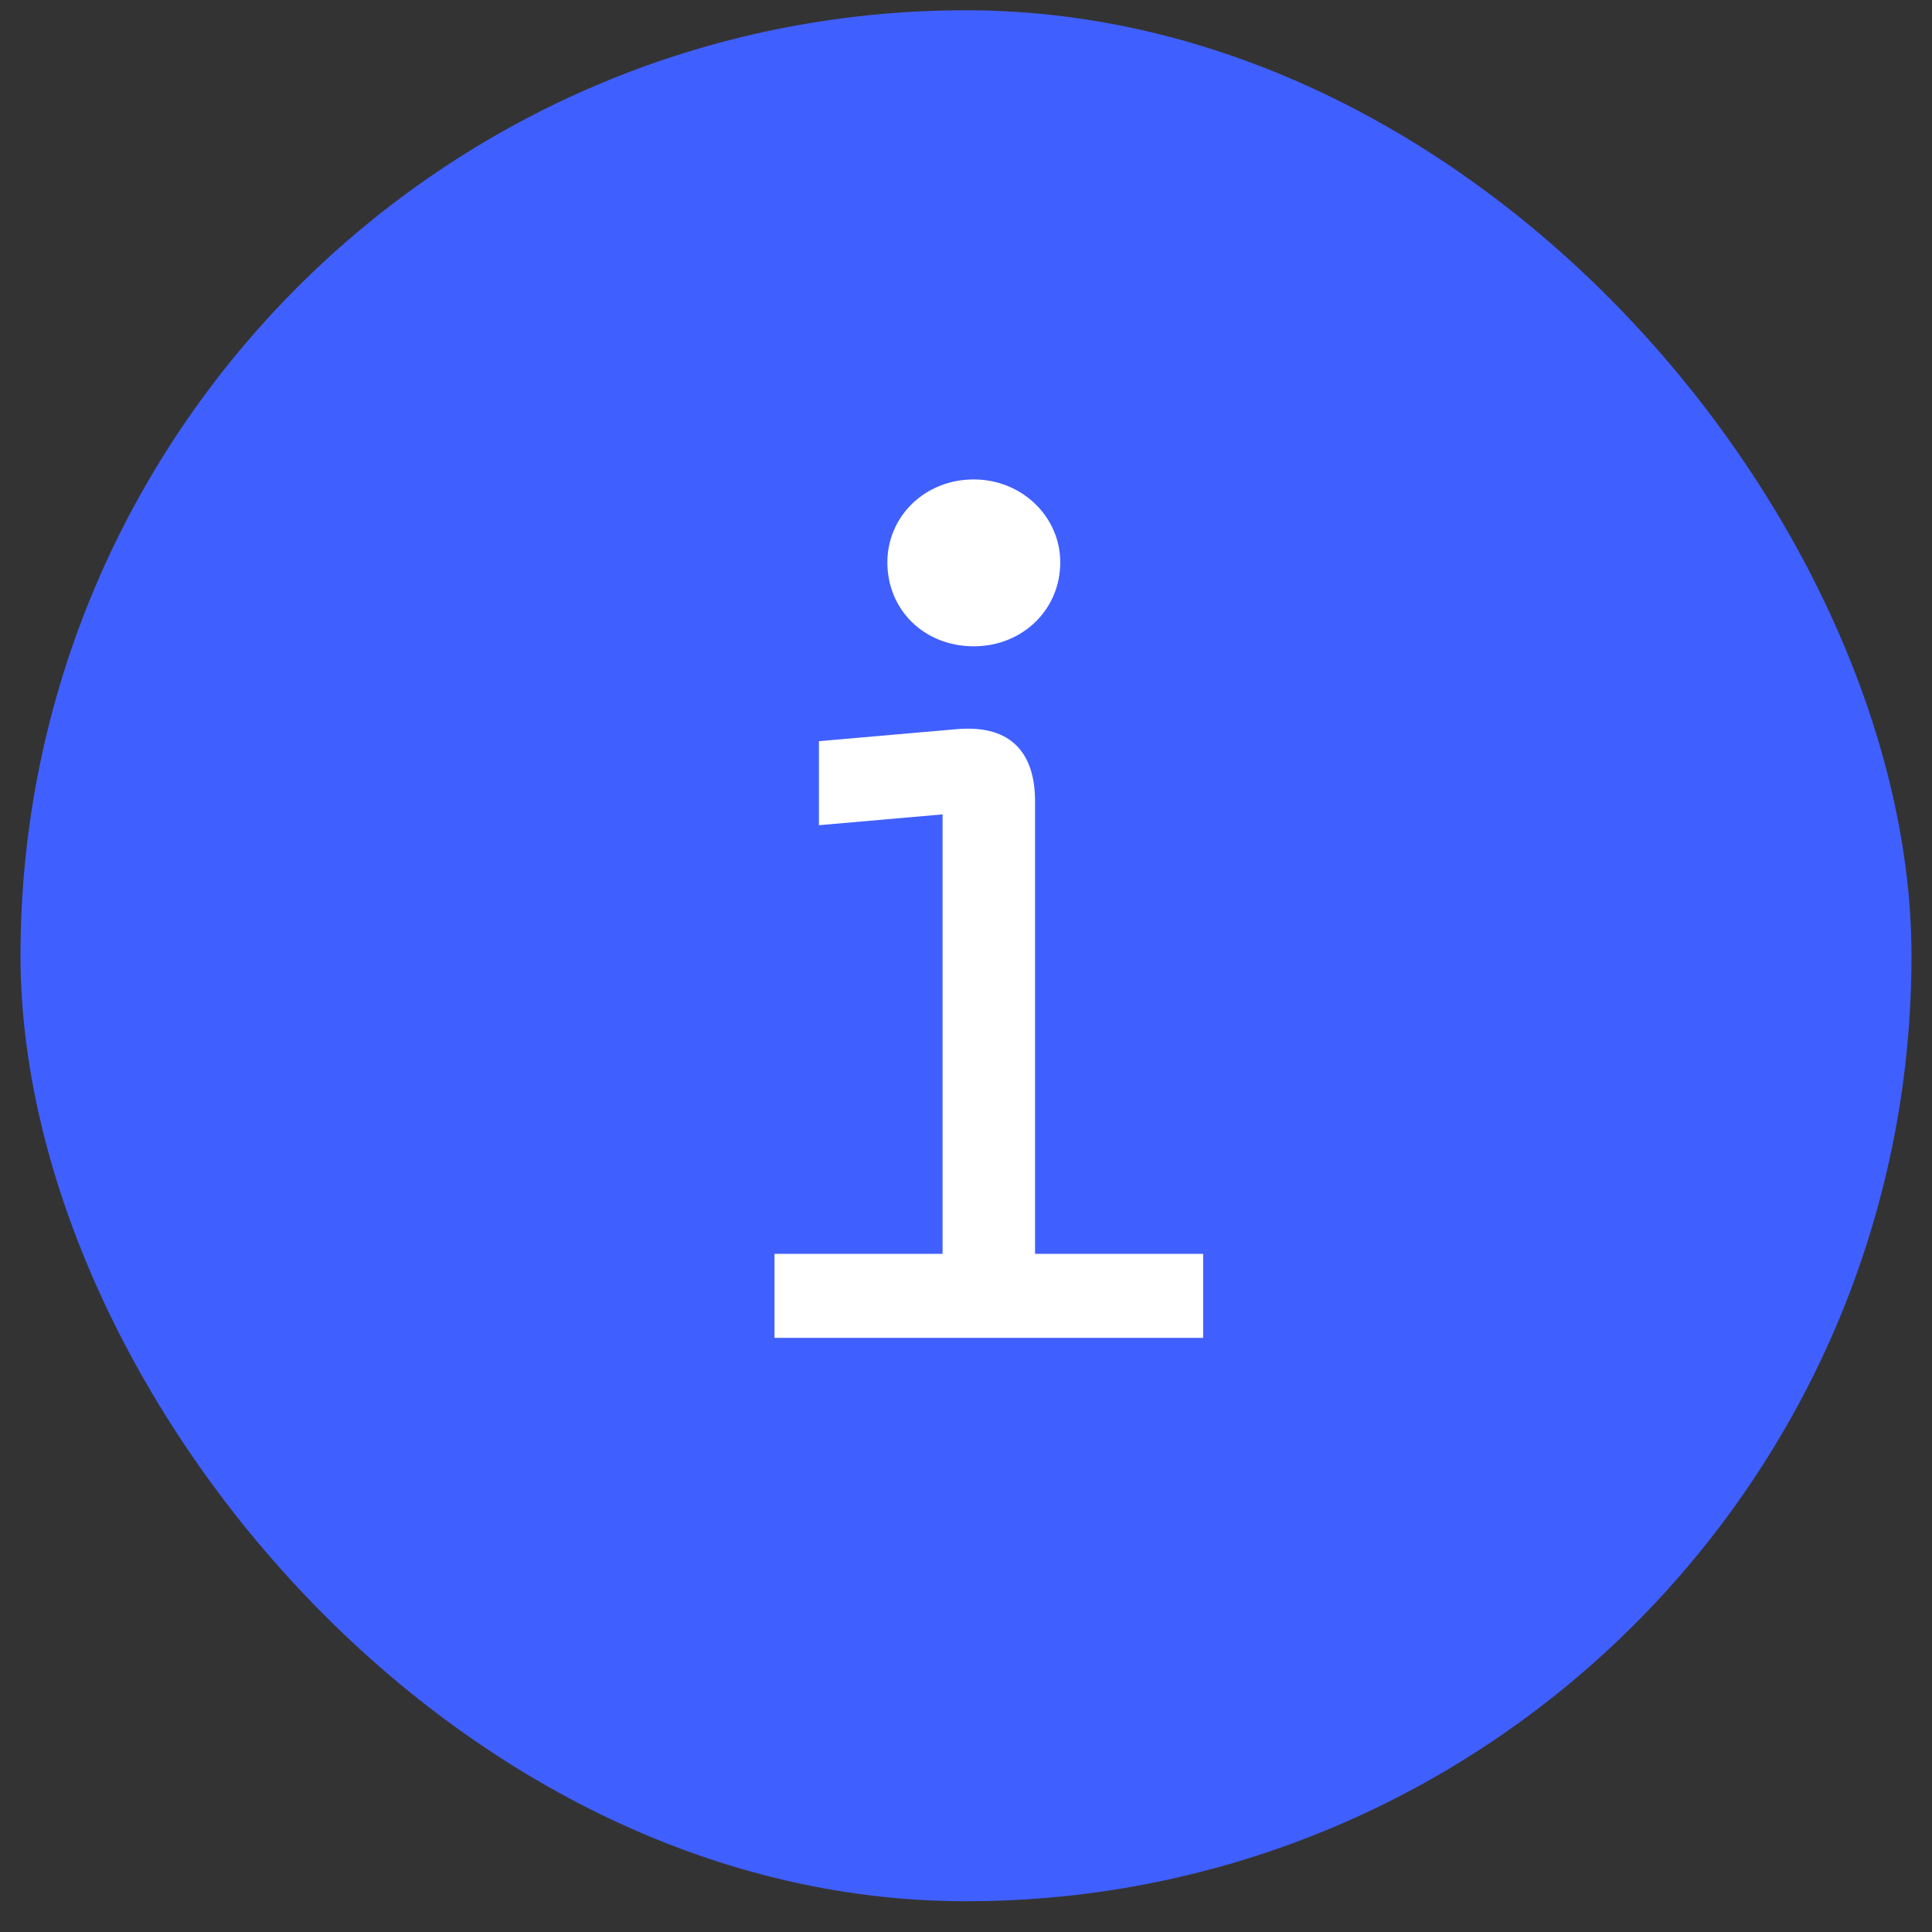
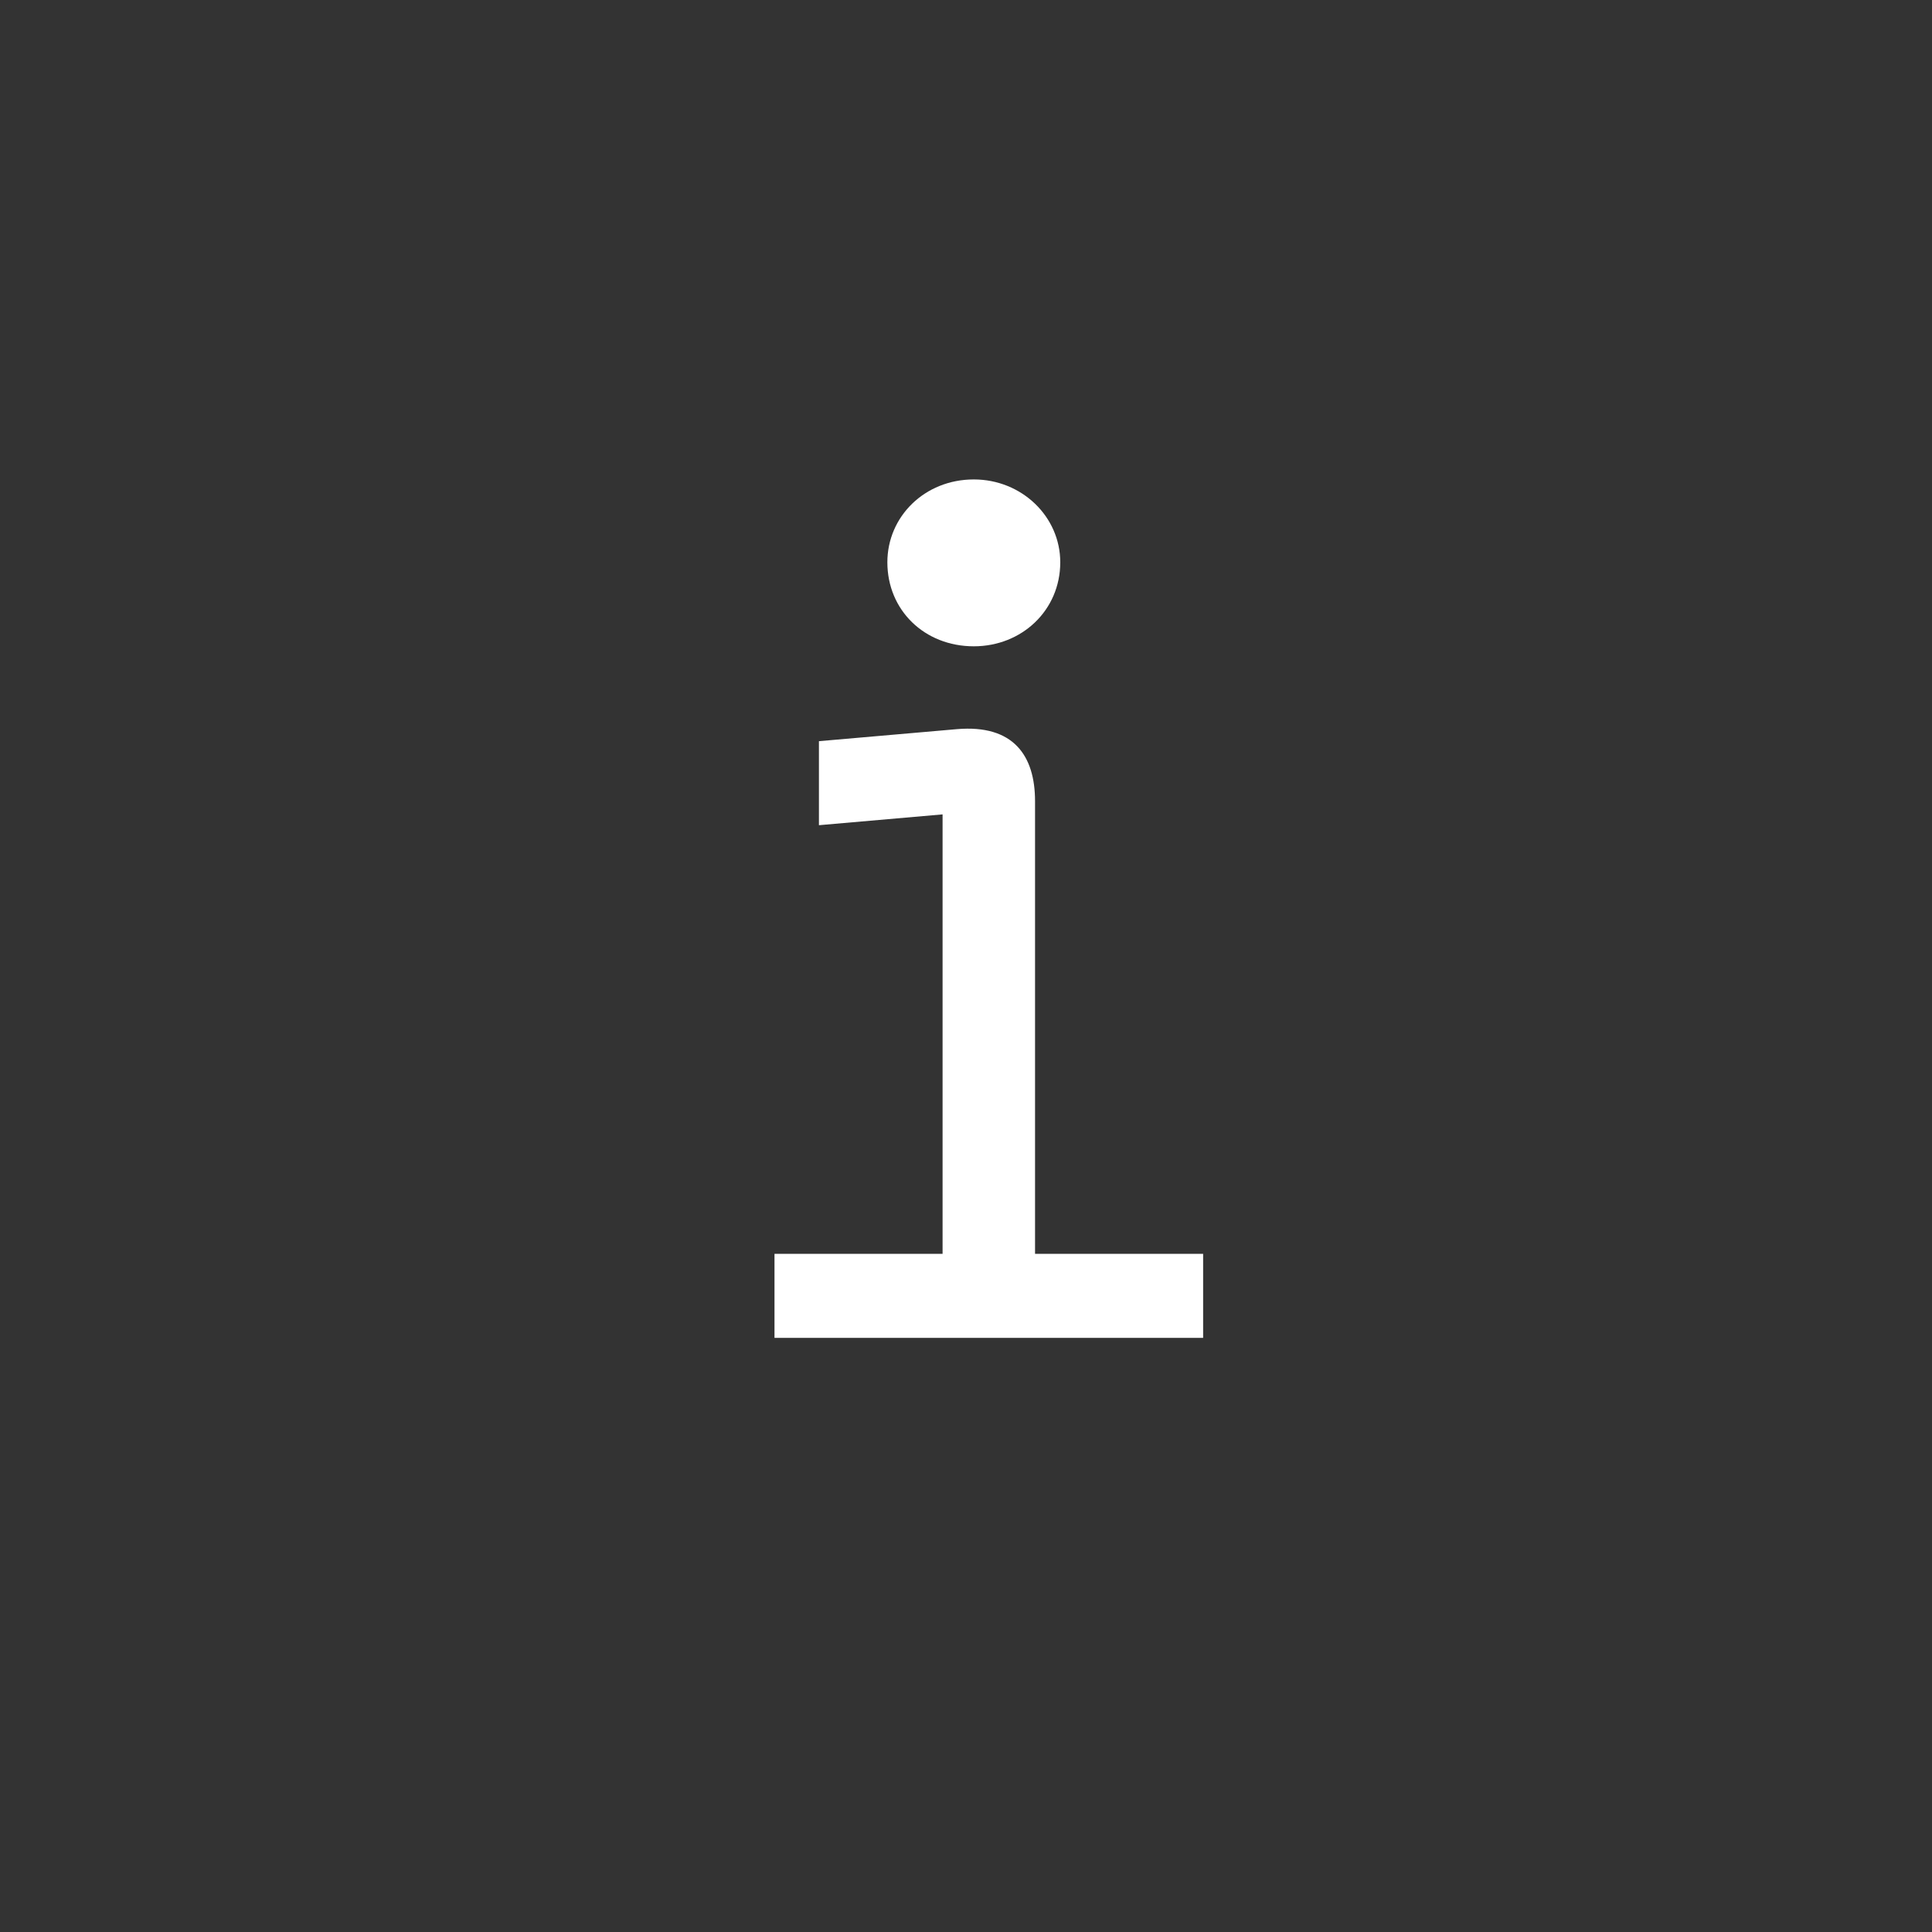
<svg xmlns="http://www.w3.org/2000/svg" width="57" height="57" viewBox="0 0 57 57" fill="none">
  <rect x="0" y="0" width="57" height="57" fill="#333333" stroke="none" />
-   <rect x="0.605" y="0.303" width="55.79" height="55.79" rx="27.895" fill="#405FFF" />
  <path d="M28.73 19.068C30.147 19.068 31.281 18.006 31.281 16.589C31.281 15.243 30.147 14.145 28.73 14.145C27.278 14.145 26.18 15.243 26.18 16.589C26.18 18.006 27.278 19.068 28.73 19.068ZM22.85 39.472H35.496V36.992H30.537V23.638C30.537 22.292 29.899 21.371 28.234 21.512L24.161 21.867V24.346L27.809 24.027V36.992H22.85V39.472Z" fill="white" />
</svg>